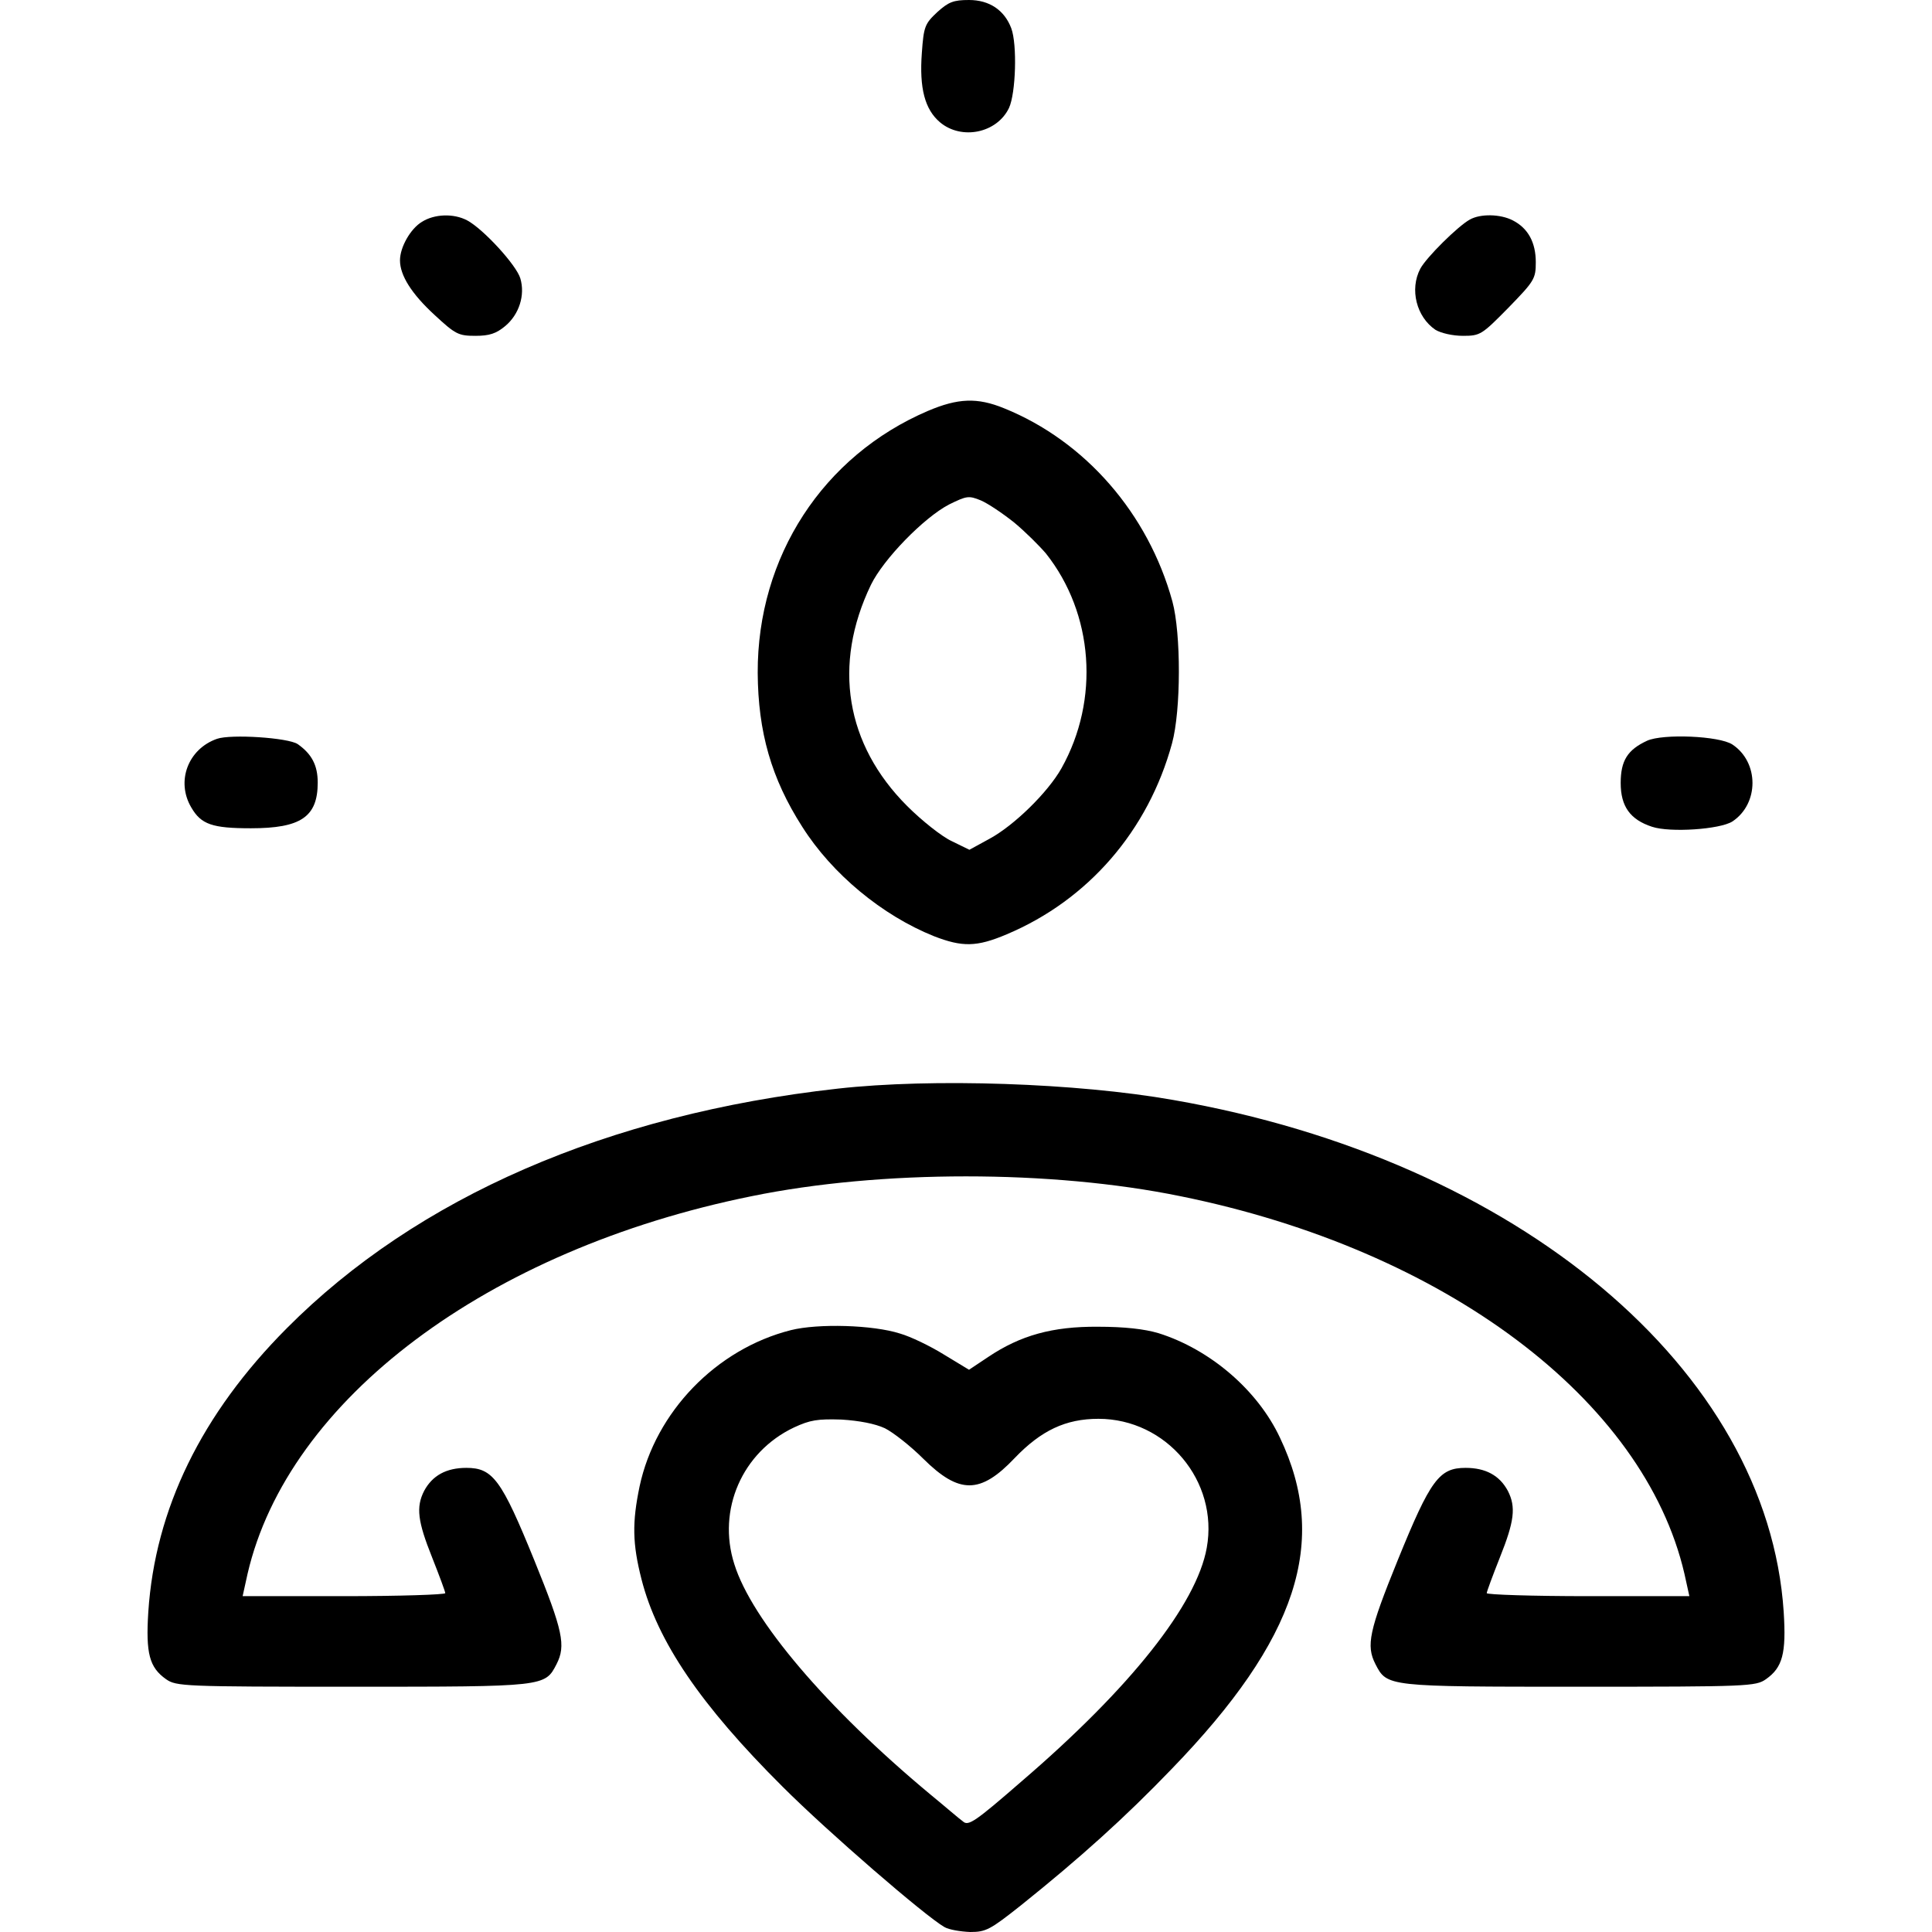
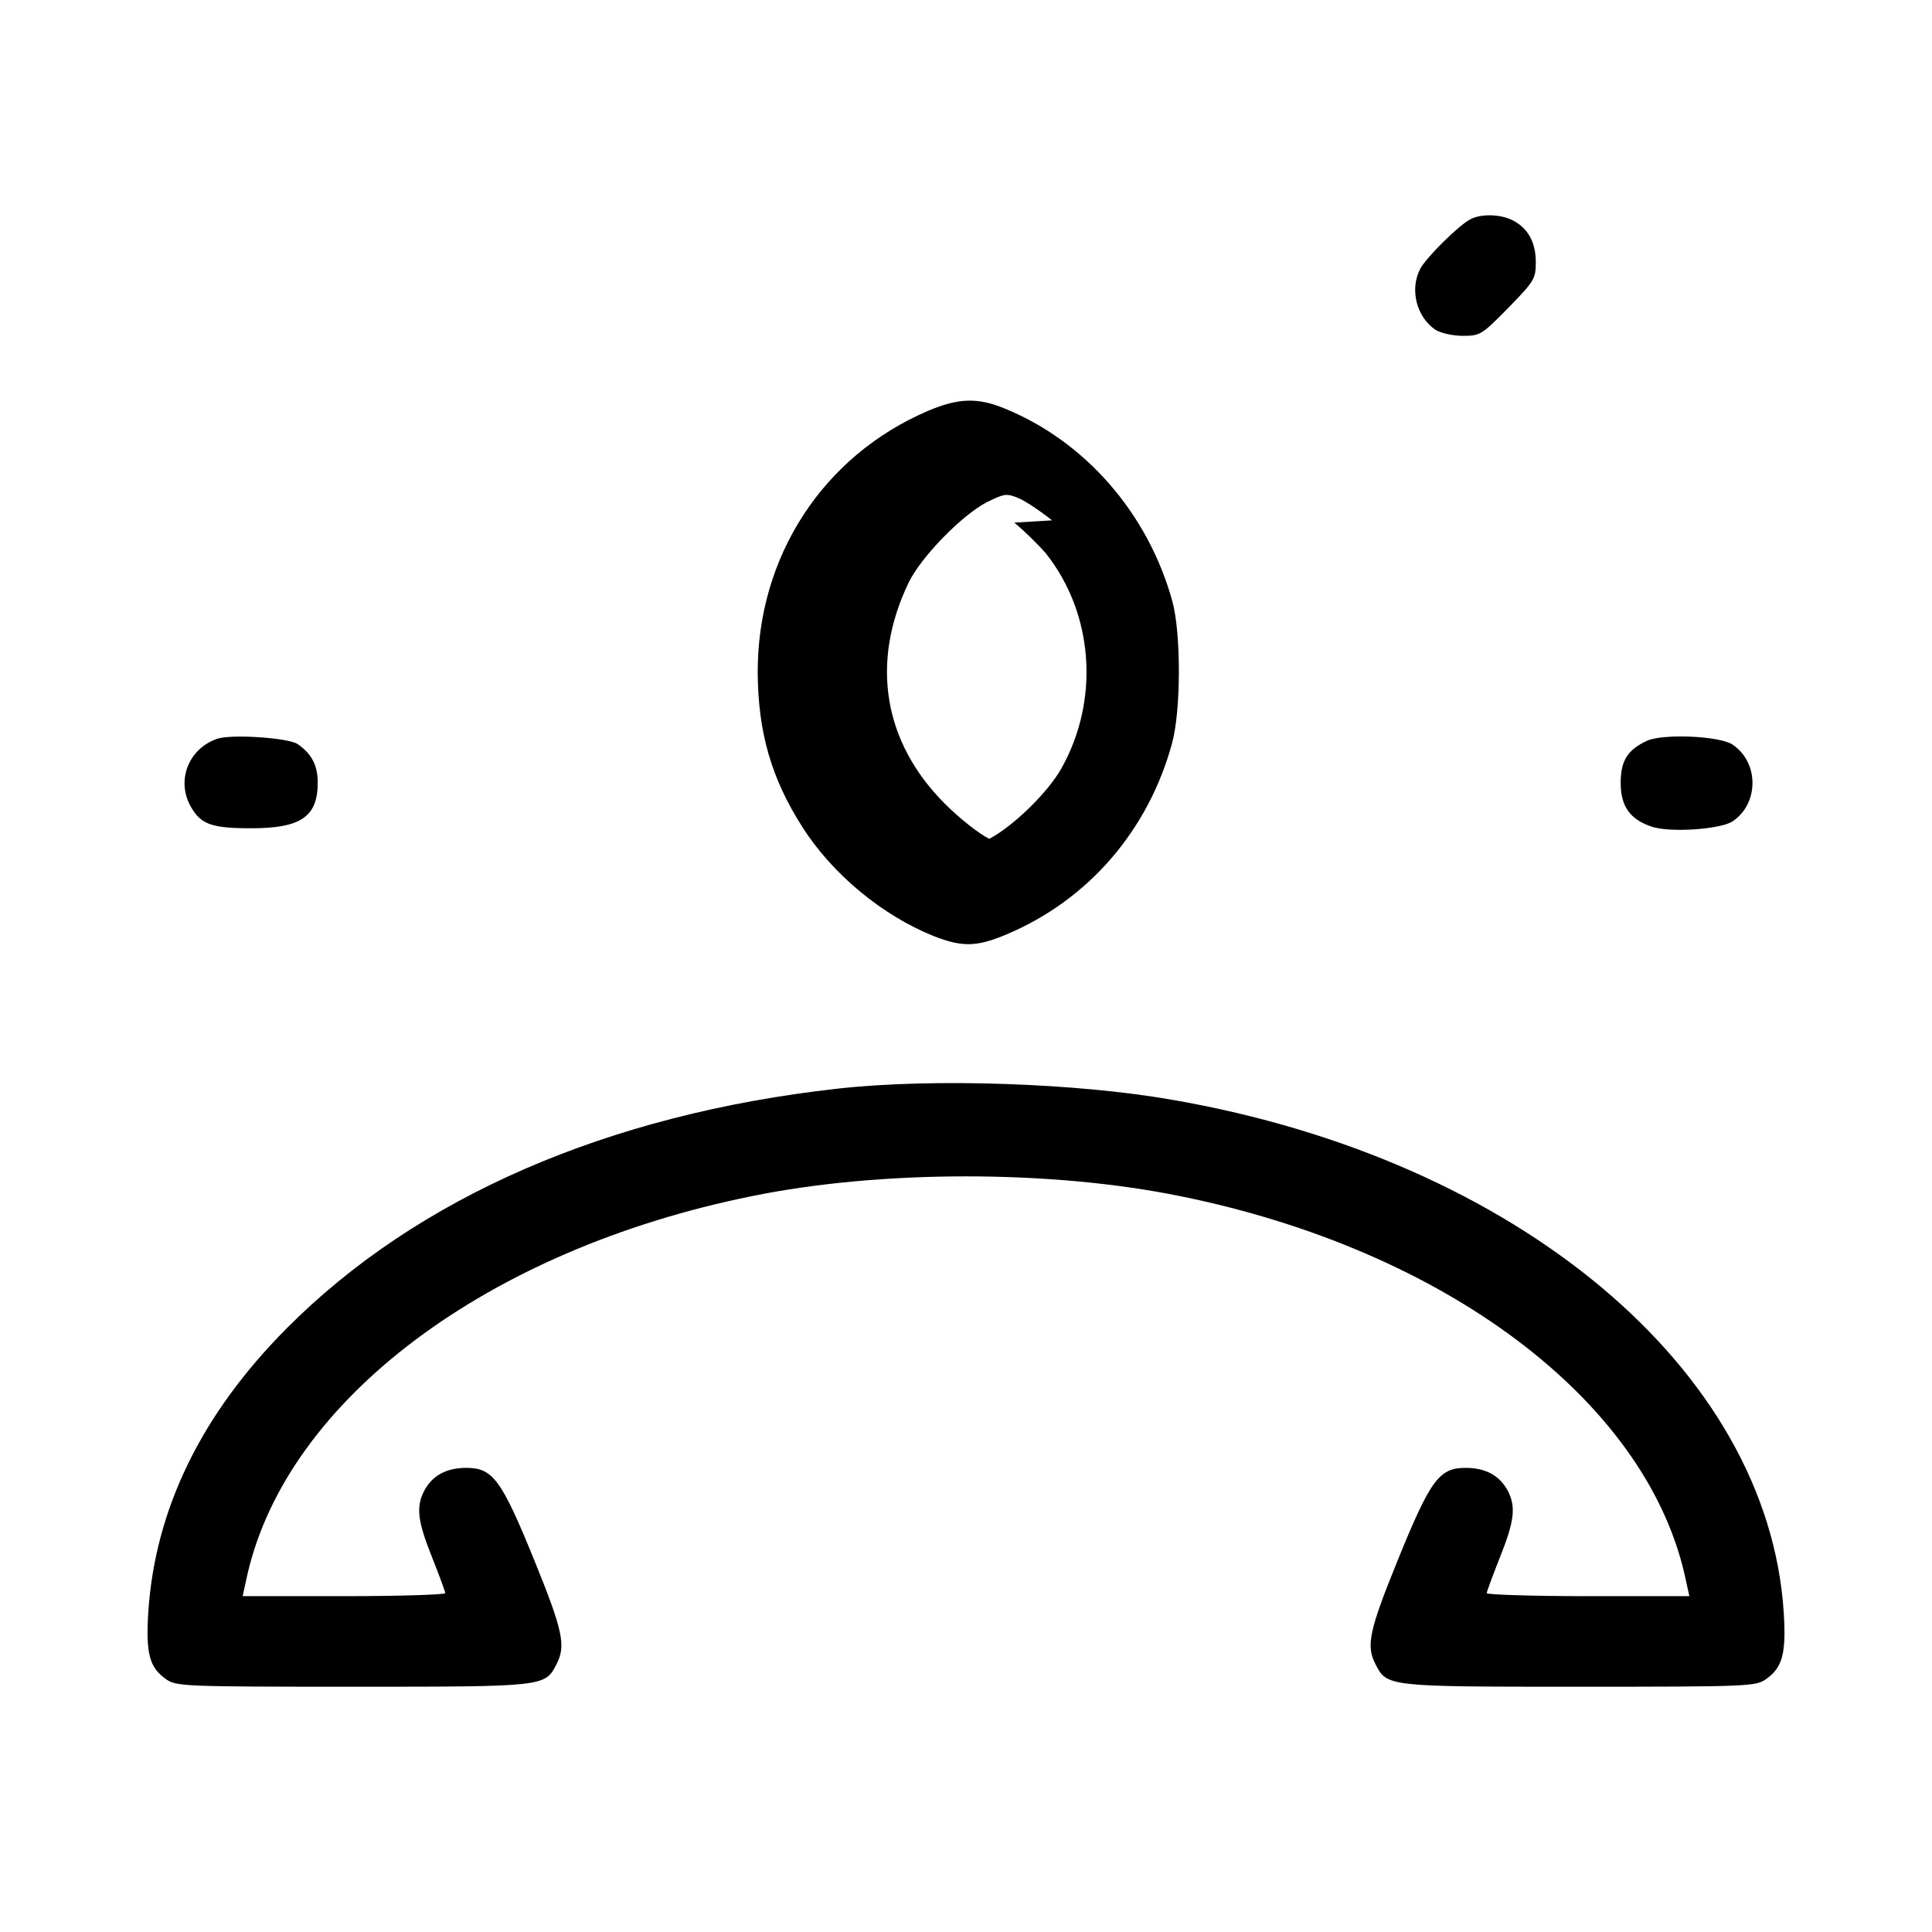
<svg xmlns="http://www.w3.org/2000/svg" version="1.0" width="512pt" height="512pt" viewBox="0 0 512 512" preserveAspectRatio="xMidYMid meet">
  <g transform="translate(0,512) scale(0.1,-0.1)" fill="#000000" stroke="none">
-     <path d="M2484 5088 c-33 -31 -36 -38 -41 -108 -7 -94 8 -150 48 -184 57 -48 151 -29 183 38 18 39 22 168 6 211 -18 48 -58 75 -112 75 -41 0 -54 -5 -84 -32z" />
-     <path d="M1118 4532 c-30 -18 -58 -67 -58 -102 0 -40 31 -89 92 -145 55 -51 63 -55 108 -55 37 0 55 6 79 26 37 31 53 82 40 126 -10 35 -98 131 -141 154 -36 19 -87 17 -120 -4z" />
    <path d="M3895 4538 c-31 -17 -115 -100 -131 -130 -29 -55 -10 -128 40 -162 15 -9 46 -16 73 -16 46 0 50 3 120 74 69 71 73 77 73 121 0 52 -20 90 -61 111 -33 17 -86 18 -114 2z" />
-     <path d="M2459 4031 c-278 -119 -452 -386 -451 -694 1 -157 36 -280 118 -408 79 -125 212 -235 349 -290 75 -29 113 -29 193 5 216 91 375 275 438 506 24 88 24 291 1 376 -64 233 -231 425 -446 512 -71 29 -122 27 -202 -7z m229 -296 c30 -25 67 -62 84 -82 126 -159 143 -387 41 -569 -36 -64 -126 -152 -191 -187 l-53 -29 -47 23 c-26 12 -79 54 -118 93 -163 163 -198 374 -96 586 33 68 140 178 207 213 47 23 52 24 84 11 19 -8 59 -35 89 -59z" />
+     <path d="M2459 4031 c-278 -119 -452 -386 -451 -694 1 -157 36 -280 118 -408 79 -125 212 -235 349 -290 75 -29 113 -29 193 5 216 91 375 275 438 506 24 88 24 291 1 376 -64 233 -231 425 -446 512 -71 29 -122 27 -202 -7z m229 -296 c30 -25 67 -62 84 -82 126 -159 143 -387 41 -569 -36 -64 -126 -152 -191 -187 c-26 12 -79 54 -118 93 -163 163 -198 374 -96 586 33 68 140 178 207 213 47 23 52 24 84 11 19 -8 59 -35 89 -59z" />
    <path d="M575 3162 c-77 -27 -109 -113 -68 -182 26 -45 56 -55 158 -55 132 0 177 30 177 121 0 46 -16 76 -53 102 -25 17 -177 27 -214 14z" />
    <path d="M4365 3157 c-52 -24 -70 -53 -70 -112 0 -62 25 -97 83 -116 48 -16 180 -7 213 14 71 47 71 157 0 204 -35 23 -184 29 -226 10z" />
    <path d="M2220 2235 c-610 -68 -1115 -288 -1460 -635 -226 -227 -349 -479 -367 -752 -7 -110 3 -147 47 -178 27 -19 46 -20 495 -20 511 0 509 0 540 60 25 49 17 88 -59 275 -87 214 -110 245 -180 245 -53 0 -90 -20 -112 -61 -22 -43 -17 -81 21 -176 19 -48 35 -91 35 -95 0 -4 -121 -8 -269 -8 l-268 0 13 59 c107 462 635 859 1336 1001 342 70 794 70 1136 0 701 -142 1229 -539 1336 -1001 l13 -59 -268 0 c-148 0 -269 4 -269 8 0 4 16 47 35 95 38 95 43 133 21 176 -22 41 -59 61 -112 61 -70 0 -93 -31 -180 -245 -76 -187 -84 -226 -59 -275 31 -60 29 -60 540 -60 449 0 468 1 495 20 44 31 54 68 47 178 -42 642 -704 1198 -1618 1357 -255 45 -639 58 -889 30z" />
-     <path d="M2096 1595 c-198 -50 -359 -217 -401 -414 -20 -96 -19 -152 5 -246 42 -165 157 -334 374 -550 120 -120 378 -343 429 -372 12 -7 43 -12 68 -13 42 0 53 6 135 71 156 125 276 233 399 361 333 344 418 603 287 878 -59 126 -185 234 -322 277 -37 11 -90 17 -160 17 -121 1 -206 -23 -291 -80 l-51 -34 -66 40 c-37 23 -89 48 -117 56 -72 23 -217 27 -289 9z m249 -260 c22 -11 68 -47 102 -81 95 -94 151 -94 242 2 70 73 135 104 222 104 180 0 319 -165 287 -342 -27 -150 -202 -371 -491 -619 -123 -107 -141 -119 -155 -106 -10 7 -48 40 -87 72 -274 228 -473 462 -519 610 -46 144 21 297 158 362 43 20 63 23 126 21 48 -3 89 -11 115 -23z" />
  </g>
</svg>